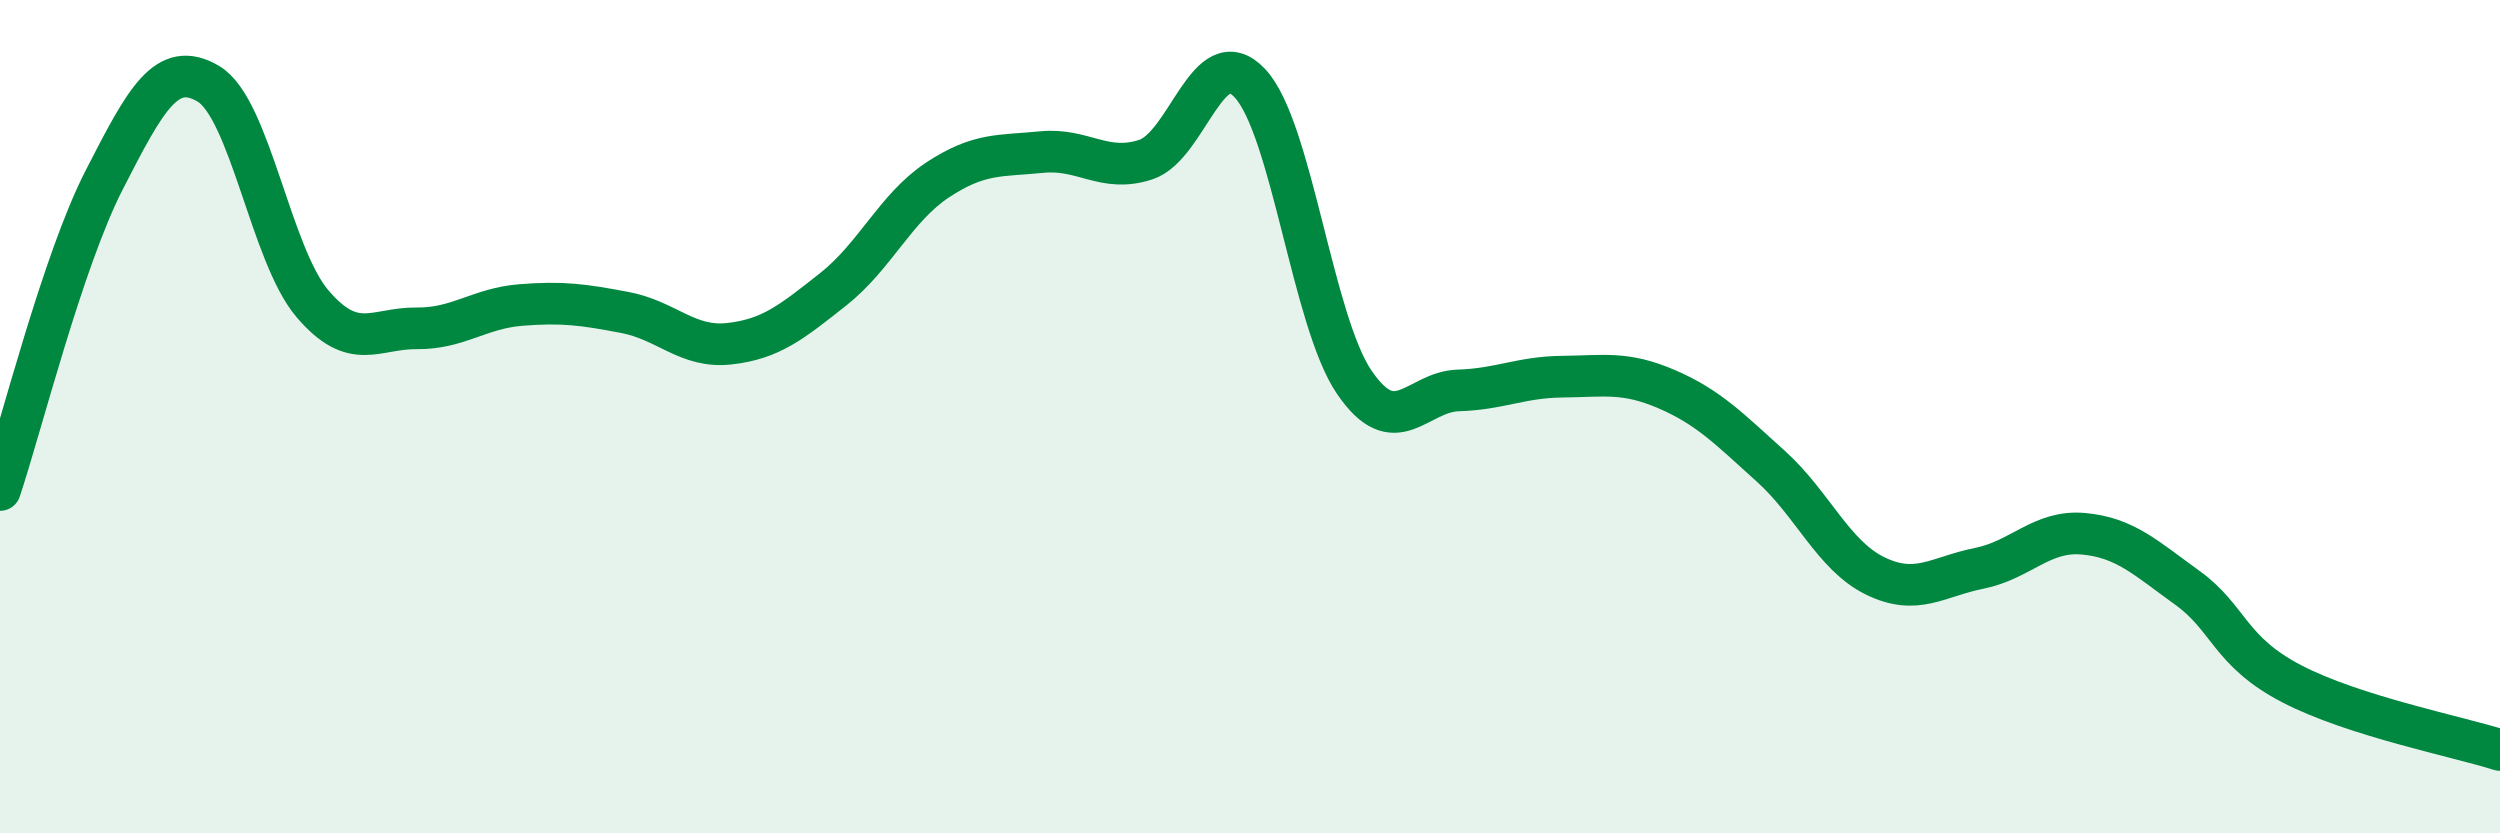
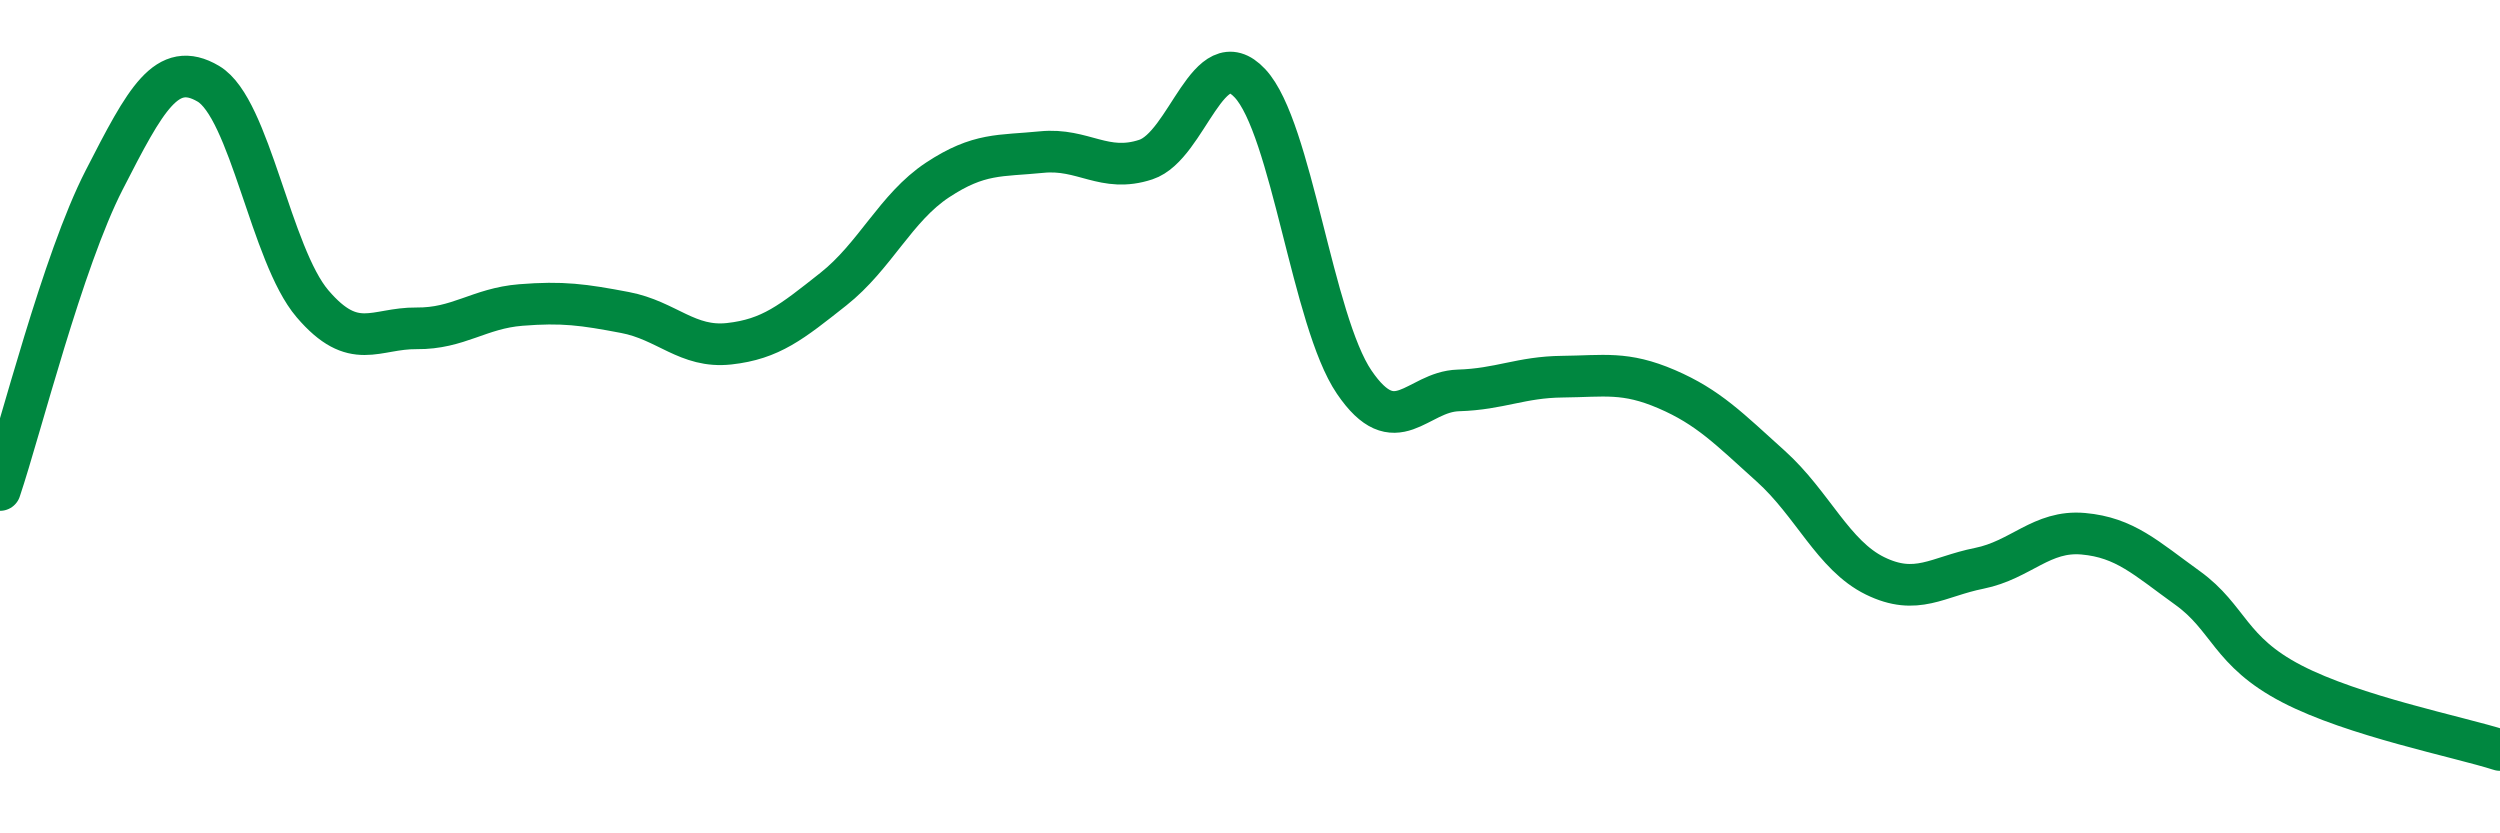
<svg xmlns="http://www.w3.org/2000/svg" width="60" height="20" viewBox="0 0 60 20">
-   <path d="M 0,11.76 C 0.5,10.27 1.5,6.27 2.5,4.32 C 3.5,2.37 4,1.42 5,2.01 C 6,2.6 6.5,6.12 7.5,7.29 C 8.5,8.46 9,7.87 10,7.88 C 11,7.89 11.5,7.4 12.5,7.32 C 13.5,7.24 14,7.31 15,7.5 C 16,7.69 16.5,8.36 17.5,8.25 C 18.5,8.14 19,7.73 20,6.94 C 21,6.15 21.5,4.98 22.5,4.32 C 23.5,3.66 24,3.75 25,3.65 C 26,3.55 26.5,4.16 27.5,3.83 C 28.5,3.5 29,0.93 30,2 C 31,3.07 31.5,7.7 32.5,9.17 C 33.5,10.64 34,9.4 35,9.37 C 36,9.34 36.5,9.05 37.5,9.04 C 38.5,9.03 39,8.91 40,9.34 C 41,9.77 41.5,10.29 42.5,11.19 C 43.5,12.09 44,13.33 45,13.82 C 46,14.31 46.5,13.84 47.5,13.64 C 48.5,13.44 49,12.72 50,12.81 C 51,12.9 51.5,13.39 52.5,14.11 C 53.5,14.83 53.5,15.63 55,16.41 C 56.5,17.19 59,17.68 60,18L60 20L0 20Z" fill="#008740" opacity="0.1" stroke-linecap="round" stroke-linejoin="round" />
  <path d="M 0,11.76 C 0.5,10.27 1.5,6.27 2.5,4.32 C 3.5,2.37 4,1.42 5,2.01 C 6,2.6 6.5,6.12 7.5,7.29 C 8.5,8.46 9,7.87 10,7.88 C 11,7.89 11.5,7.4 12.5,7.32 C 13.5,7.24 14,7.31 15,7.5 C 16,7.69 16.5,8.36 17.5,8.25 C 18.5,8.14 19,7.73 20,6.94 C 21,6.15 21.5,4.98 22.5,4.32 C 23.5,3.66 24,3.75 25,3.65 C 26,3.55 26.5,4.16 27.5,3.83 C 28.5,3.5 29,0.93 30,2 C 31,3.07 31.5,7.7 32.5,9.17 C 33.5,10.64 34,9.4 35,9.37 C 36,9.34 36.5,9.05 37.5,9.04 C 38.5,9.03 39,8.91 40,9.34 C 41,9.77 41.5,10.29 42.5,11.19 C 43.5,12.09 44,13.33 45,13.82 C 46,14.31 46.5,13.84 47.5,13.64 C 48.5,13.44 49,12.72 50,12.81 C 51,12.9 51.5,13.39 52.5,14.11 C 53.5,14.83 53.5,15.63 55,16.41 C 56.5,17.19 59,17.68 60,18" stroke="#008740" stroke-width="1" fill="none" stroke-linecap="round" stroke-linejoin="round" />
</svg>